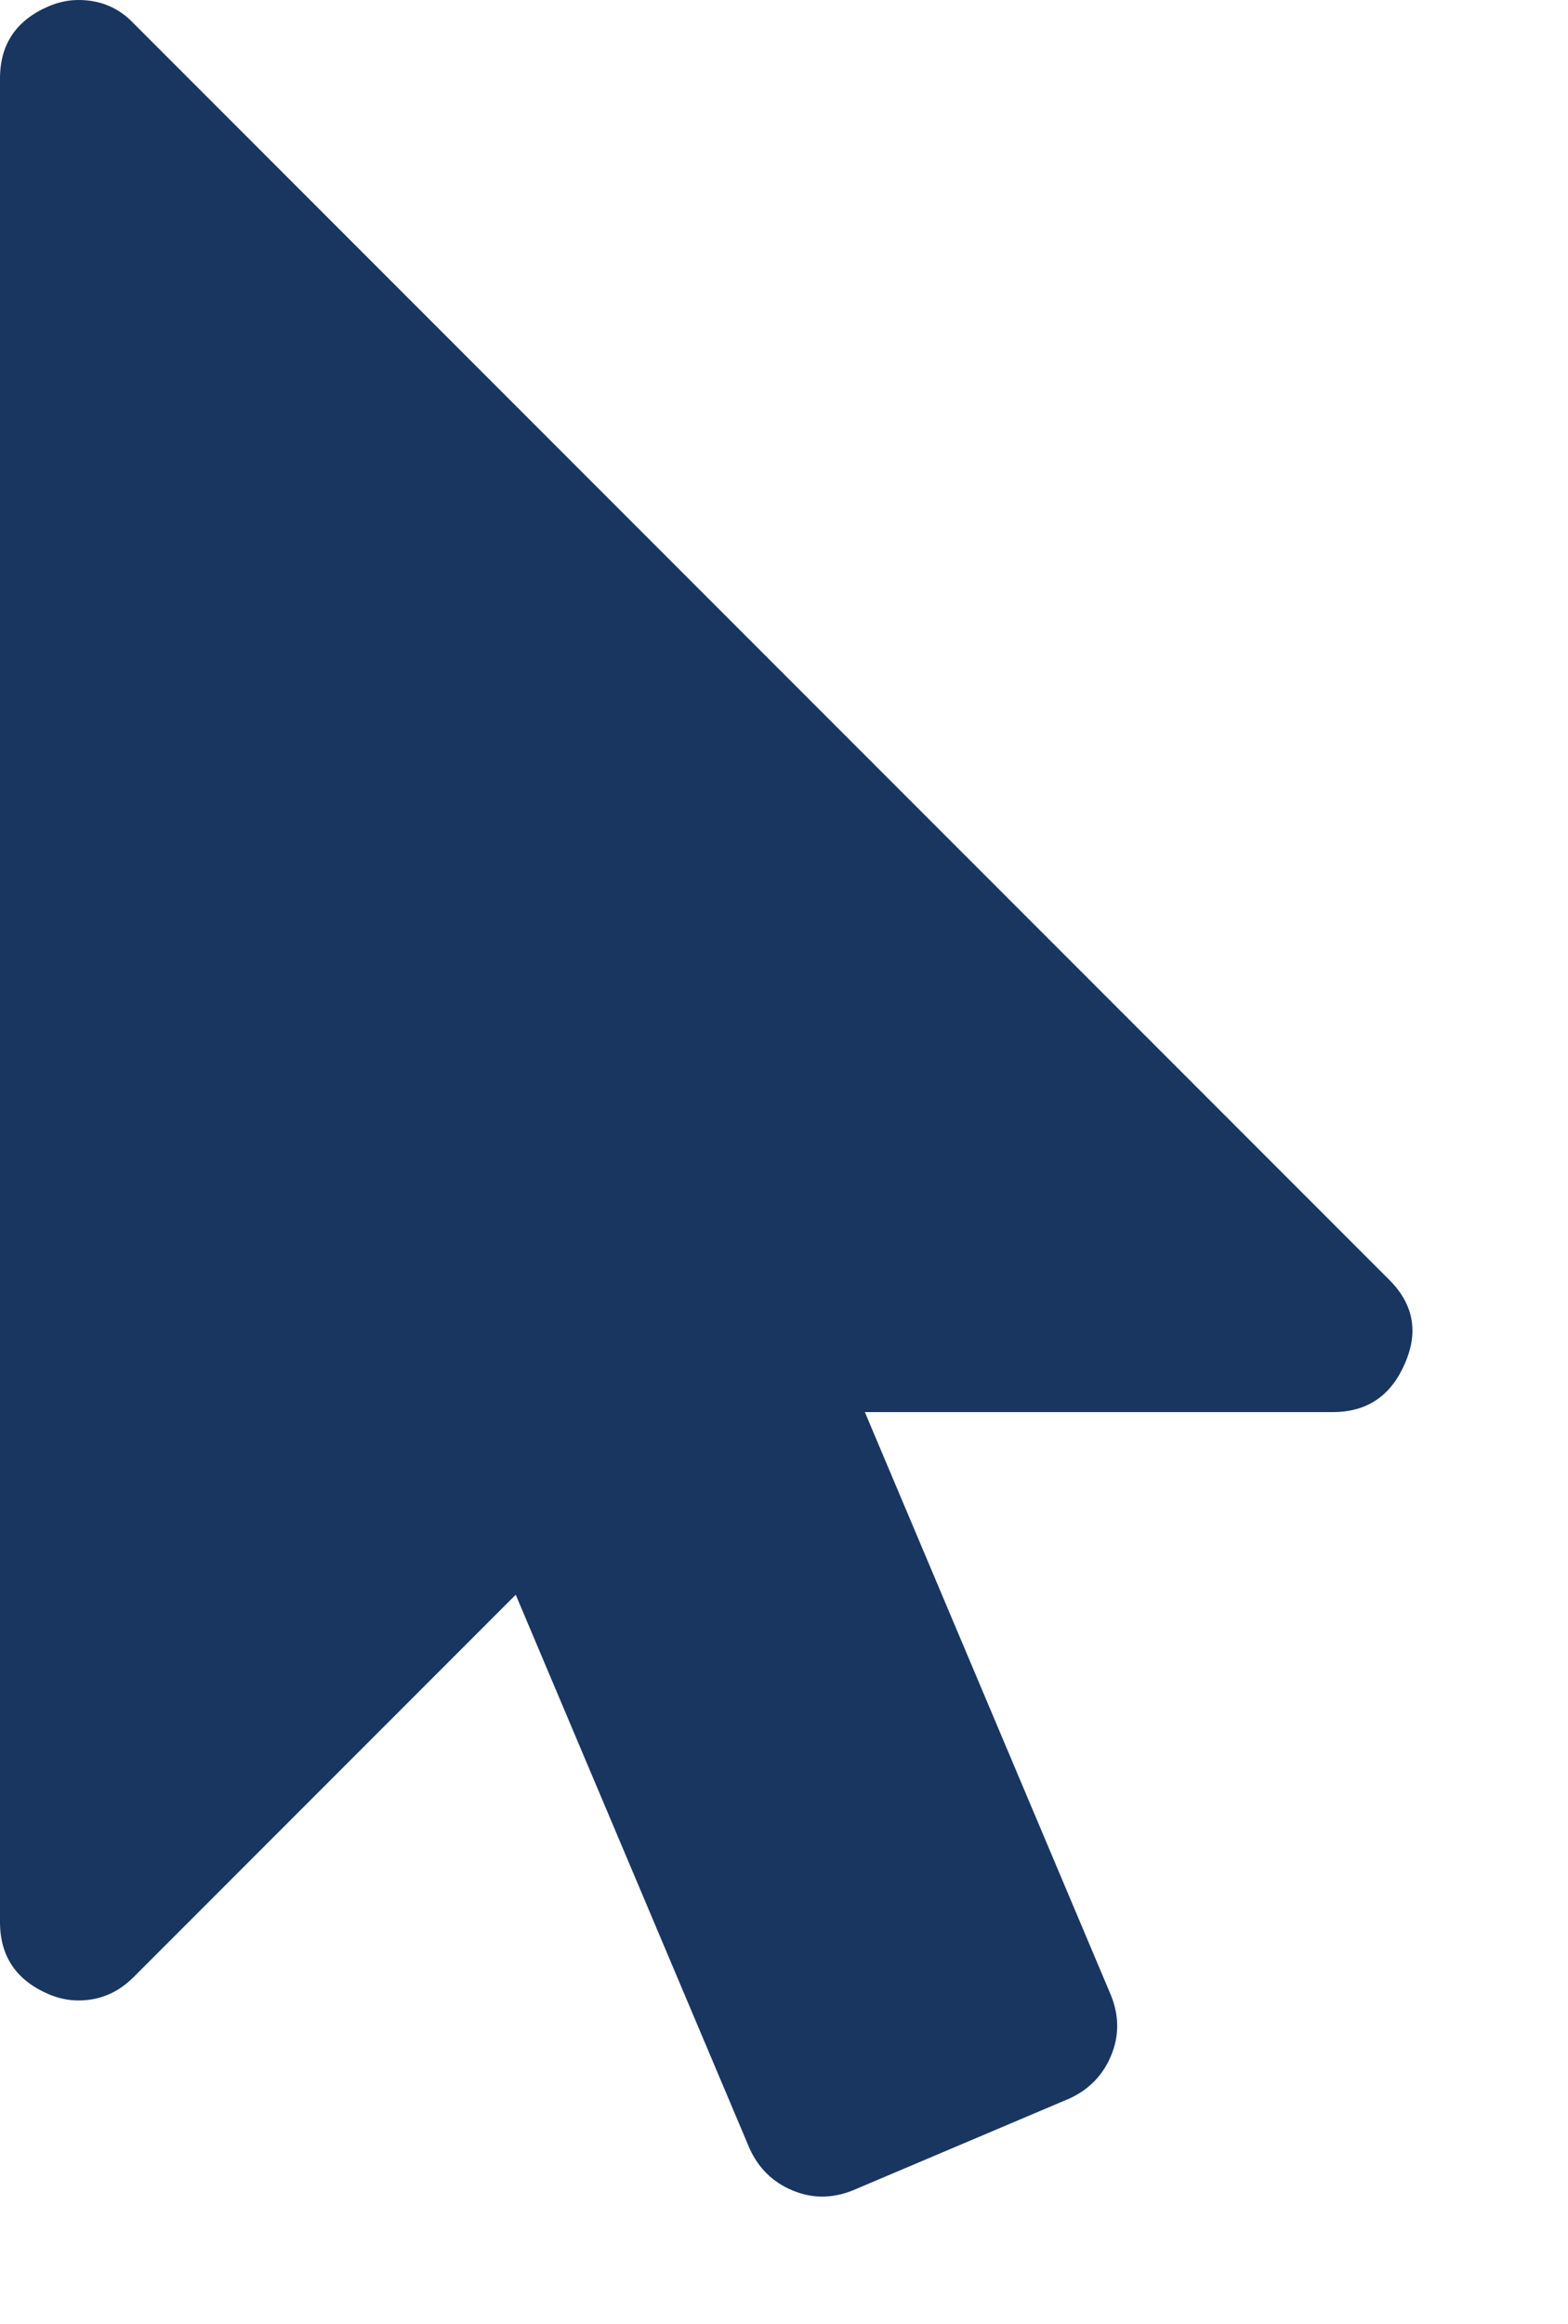
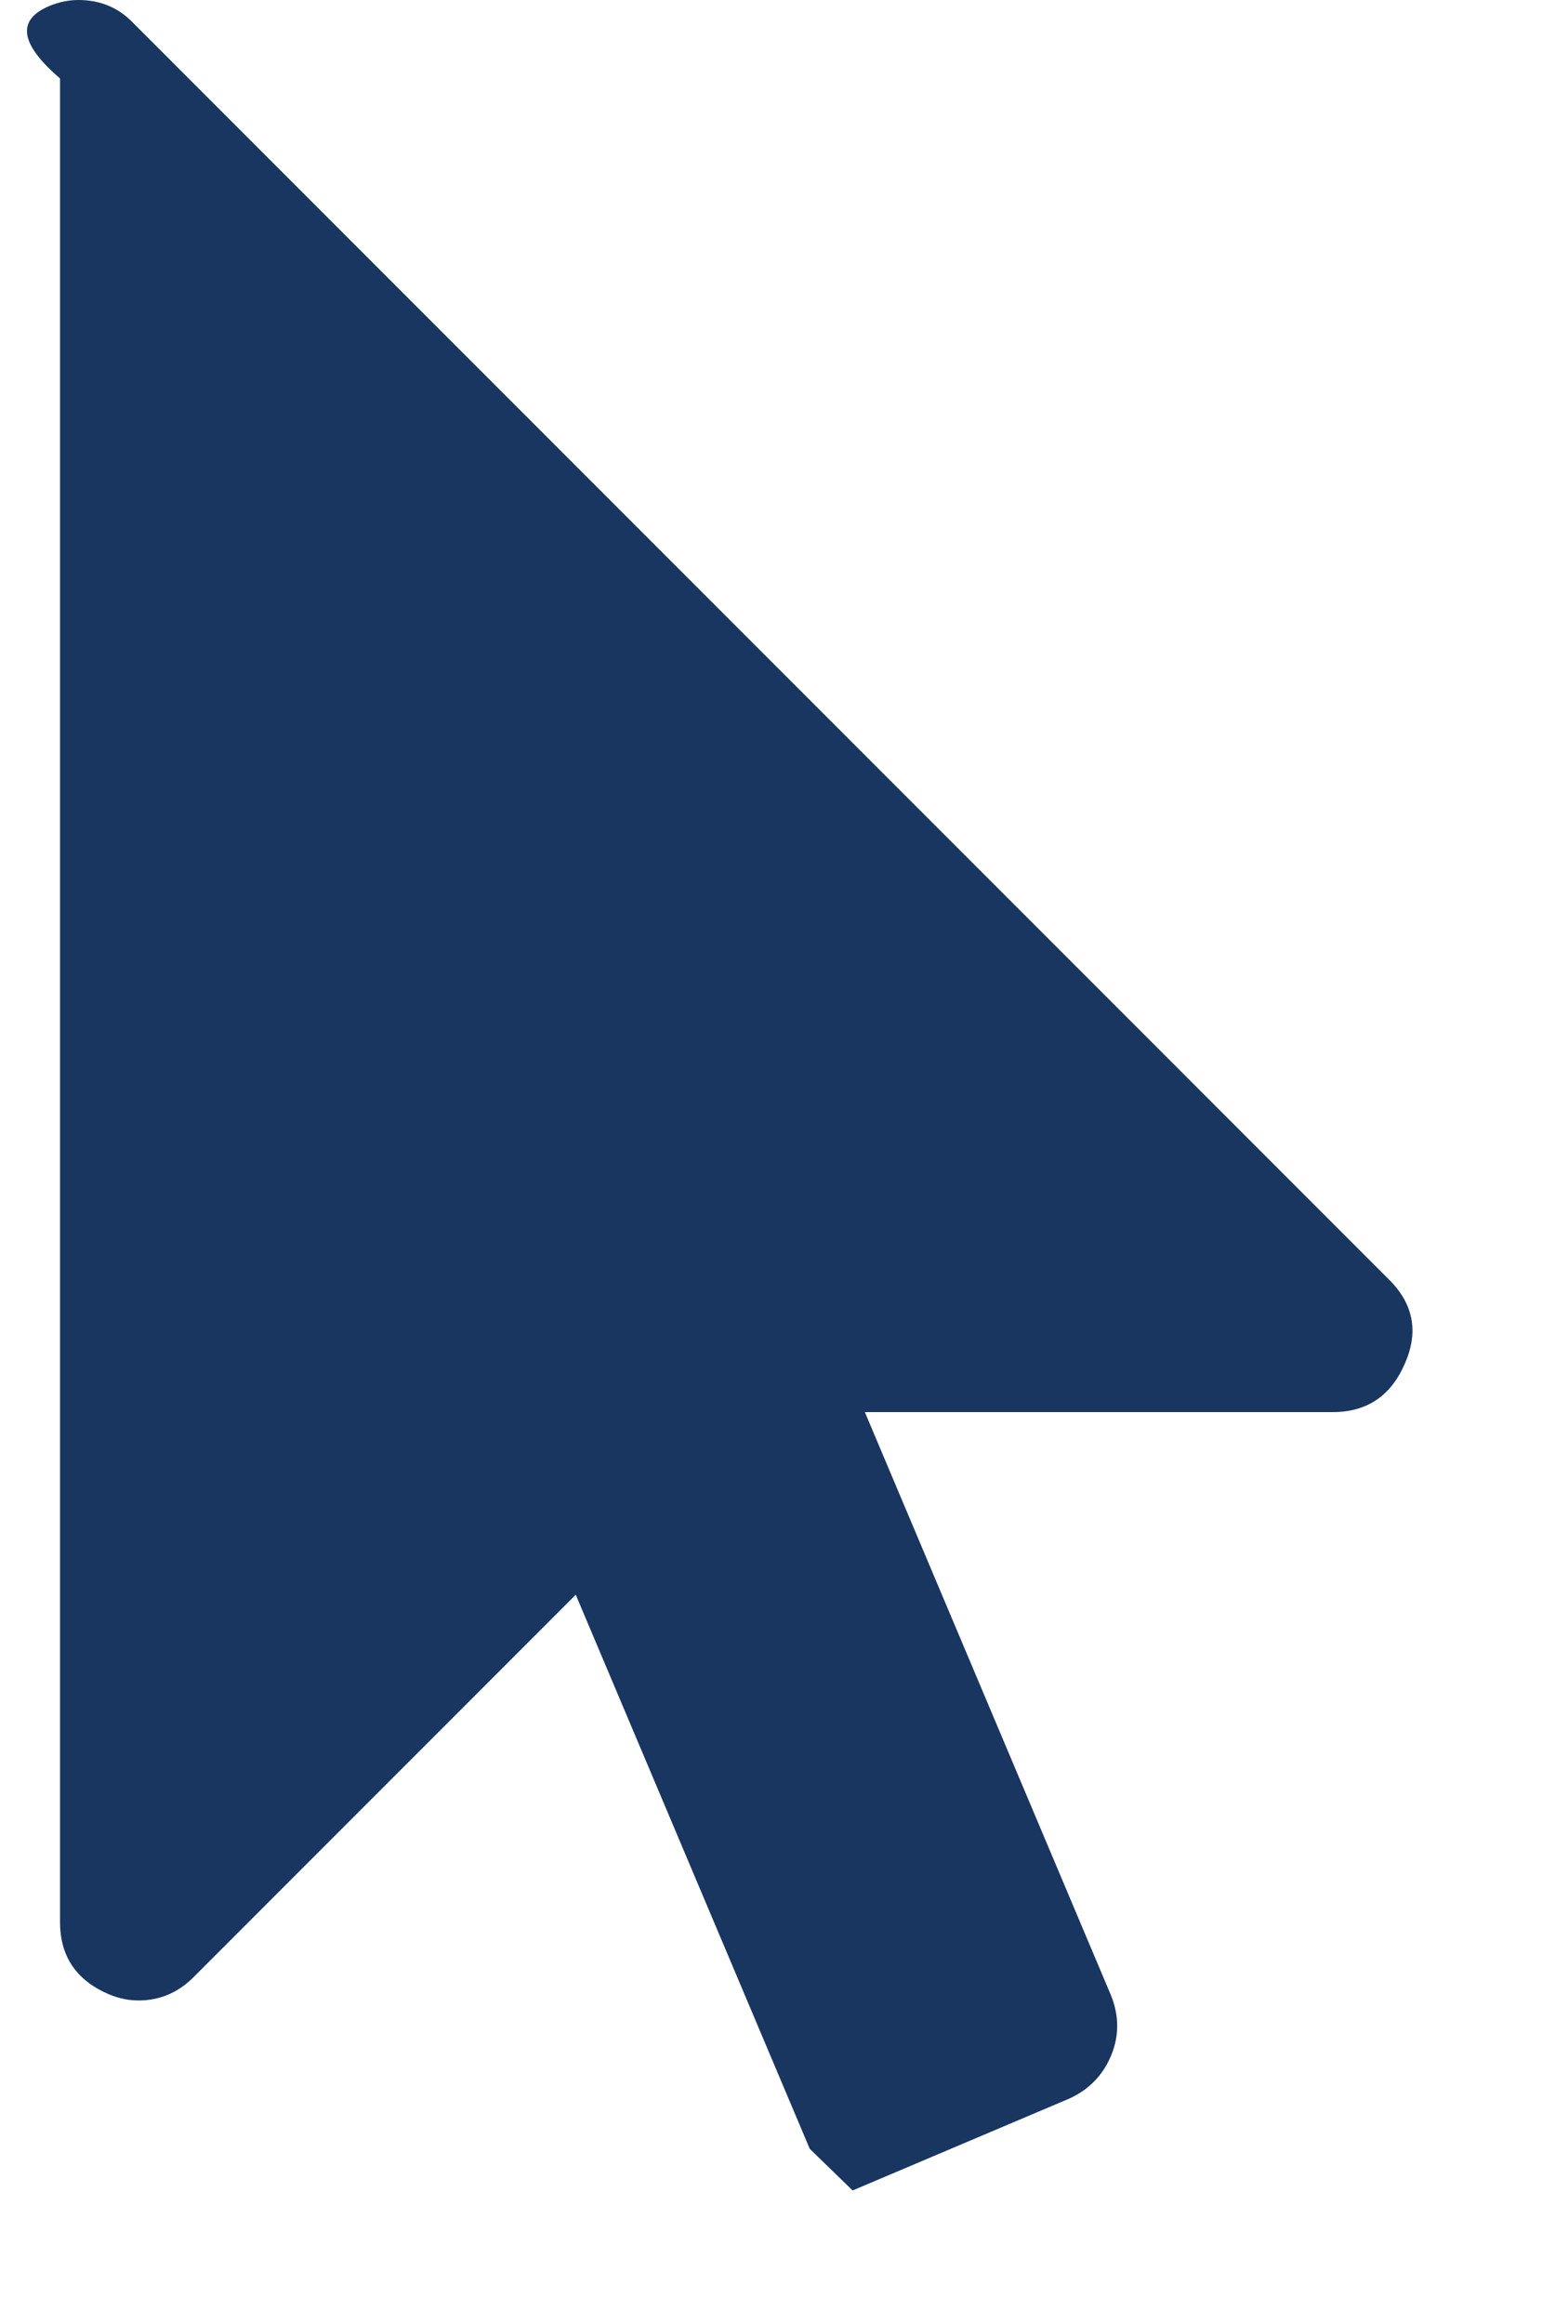
<svg xmlns="http://www.w3.org/2000/svg" version="1.1" id="mouse-pointer" viewBox="0 0 1280 1896.083" width="1280" height="1896.083">
-   <path d="M1133 1043q31 30 14 69-17 40-59 40H706l201 476q10 25 0 49t-34 35l-177 75q-25 10-49 0t-35-34l-191-452-312 312q-19 19-45 19-12 0-24-5-40-17-40-59V64Q0 22 40 5q12-5 24-5 27 0 45 19z" fill="#193660" />
+   <path d="M1133 1043q31 30 14 69-17 40-59 40H706l201 476q10 25 0 49t-34 35l-177 75t-35-34l-191-452-312 312q-19 19-45 19-12 0-24-5-40-17-40-59V64Q0 22 40 5q12-5 24-5 27 0 45 19z" fill="#193660" />
</svg>